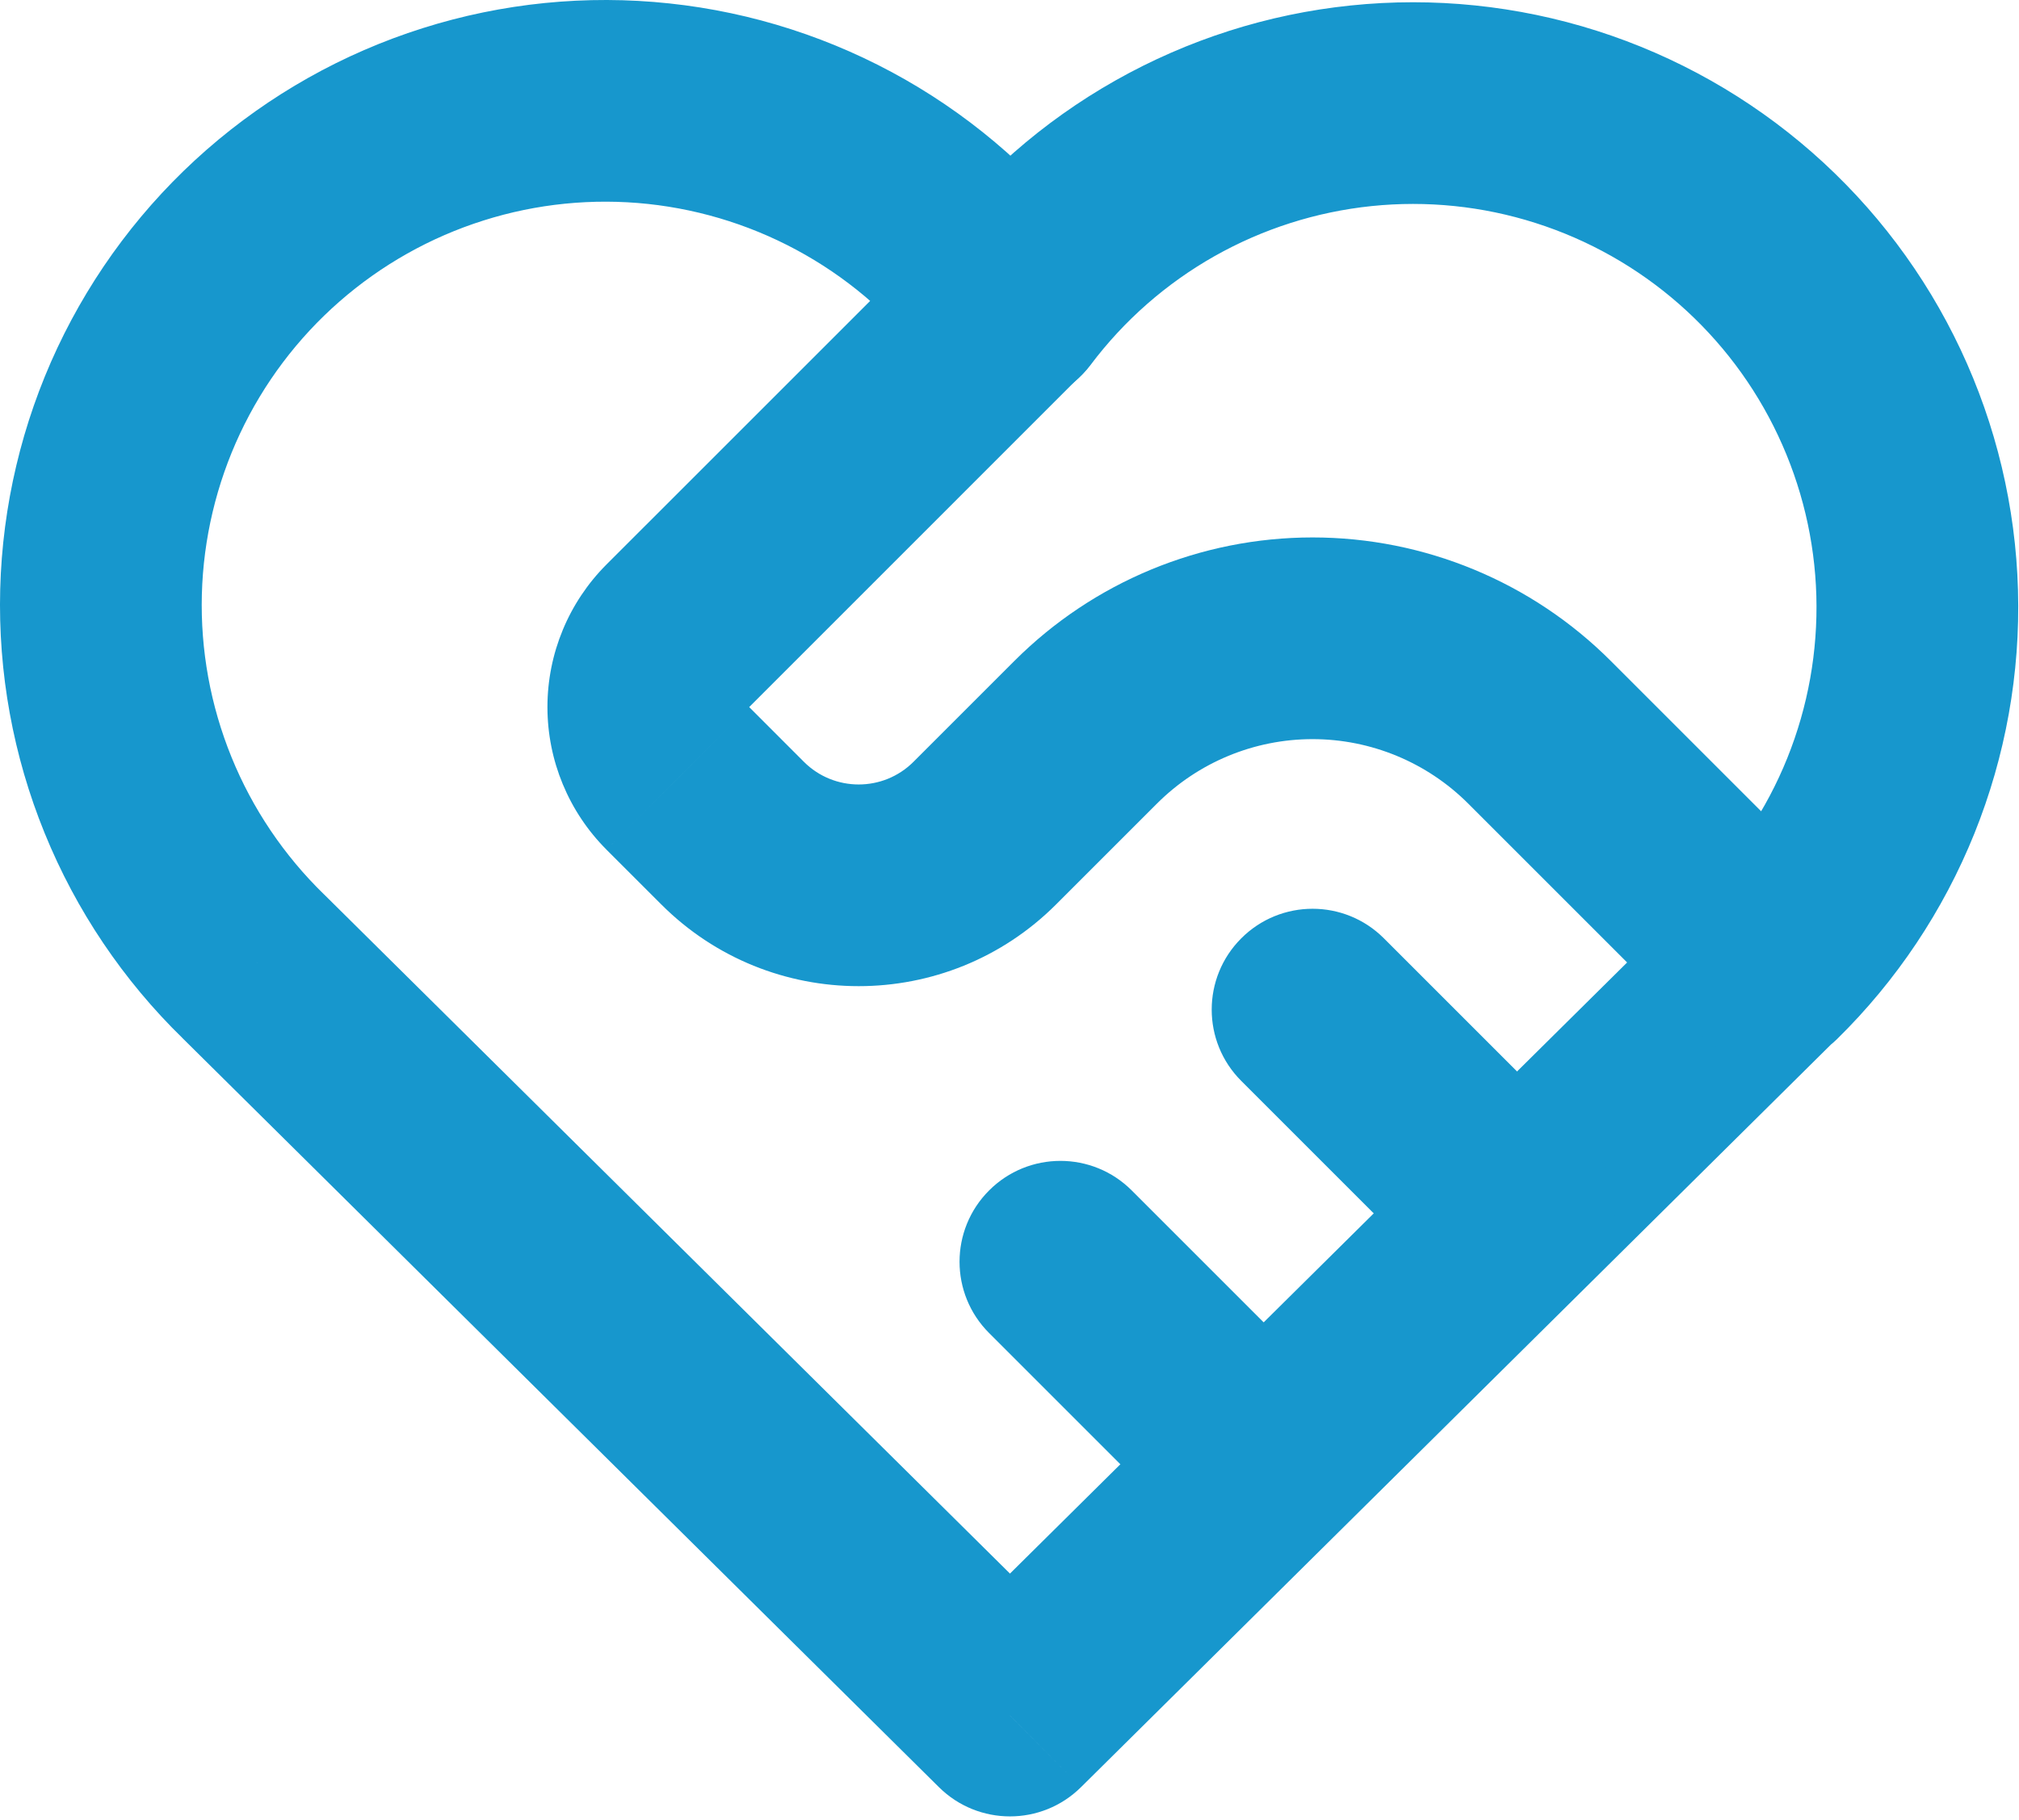
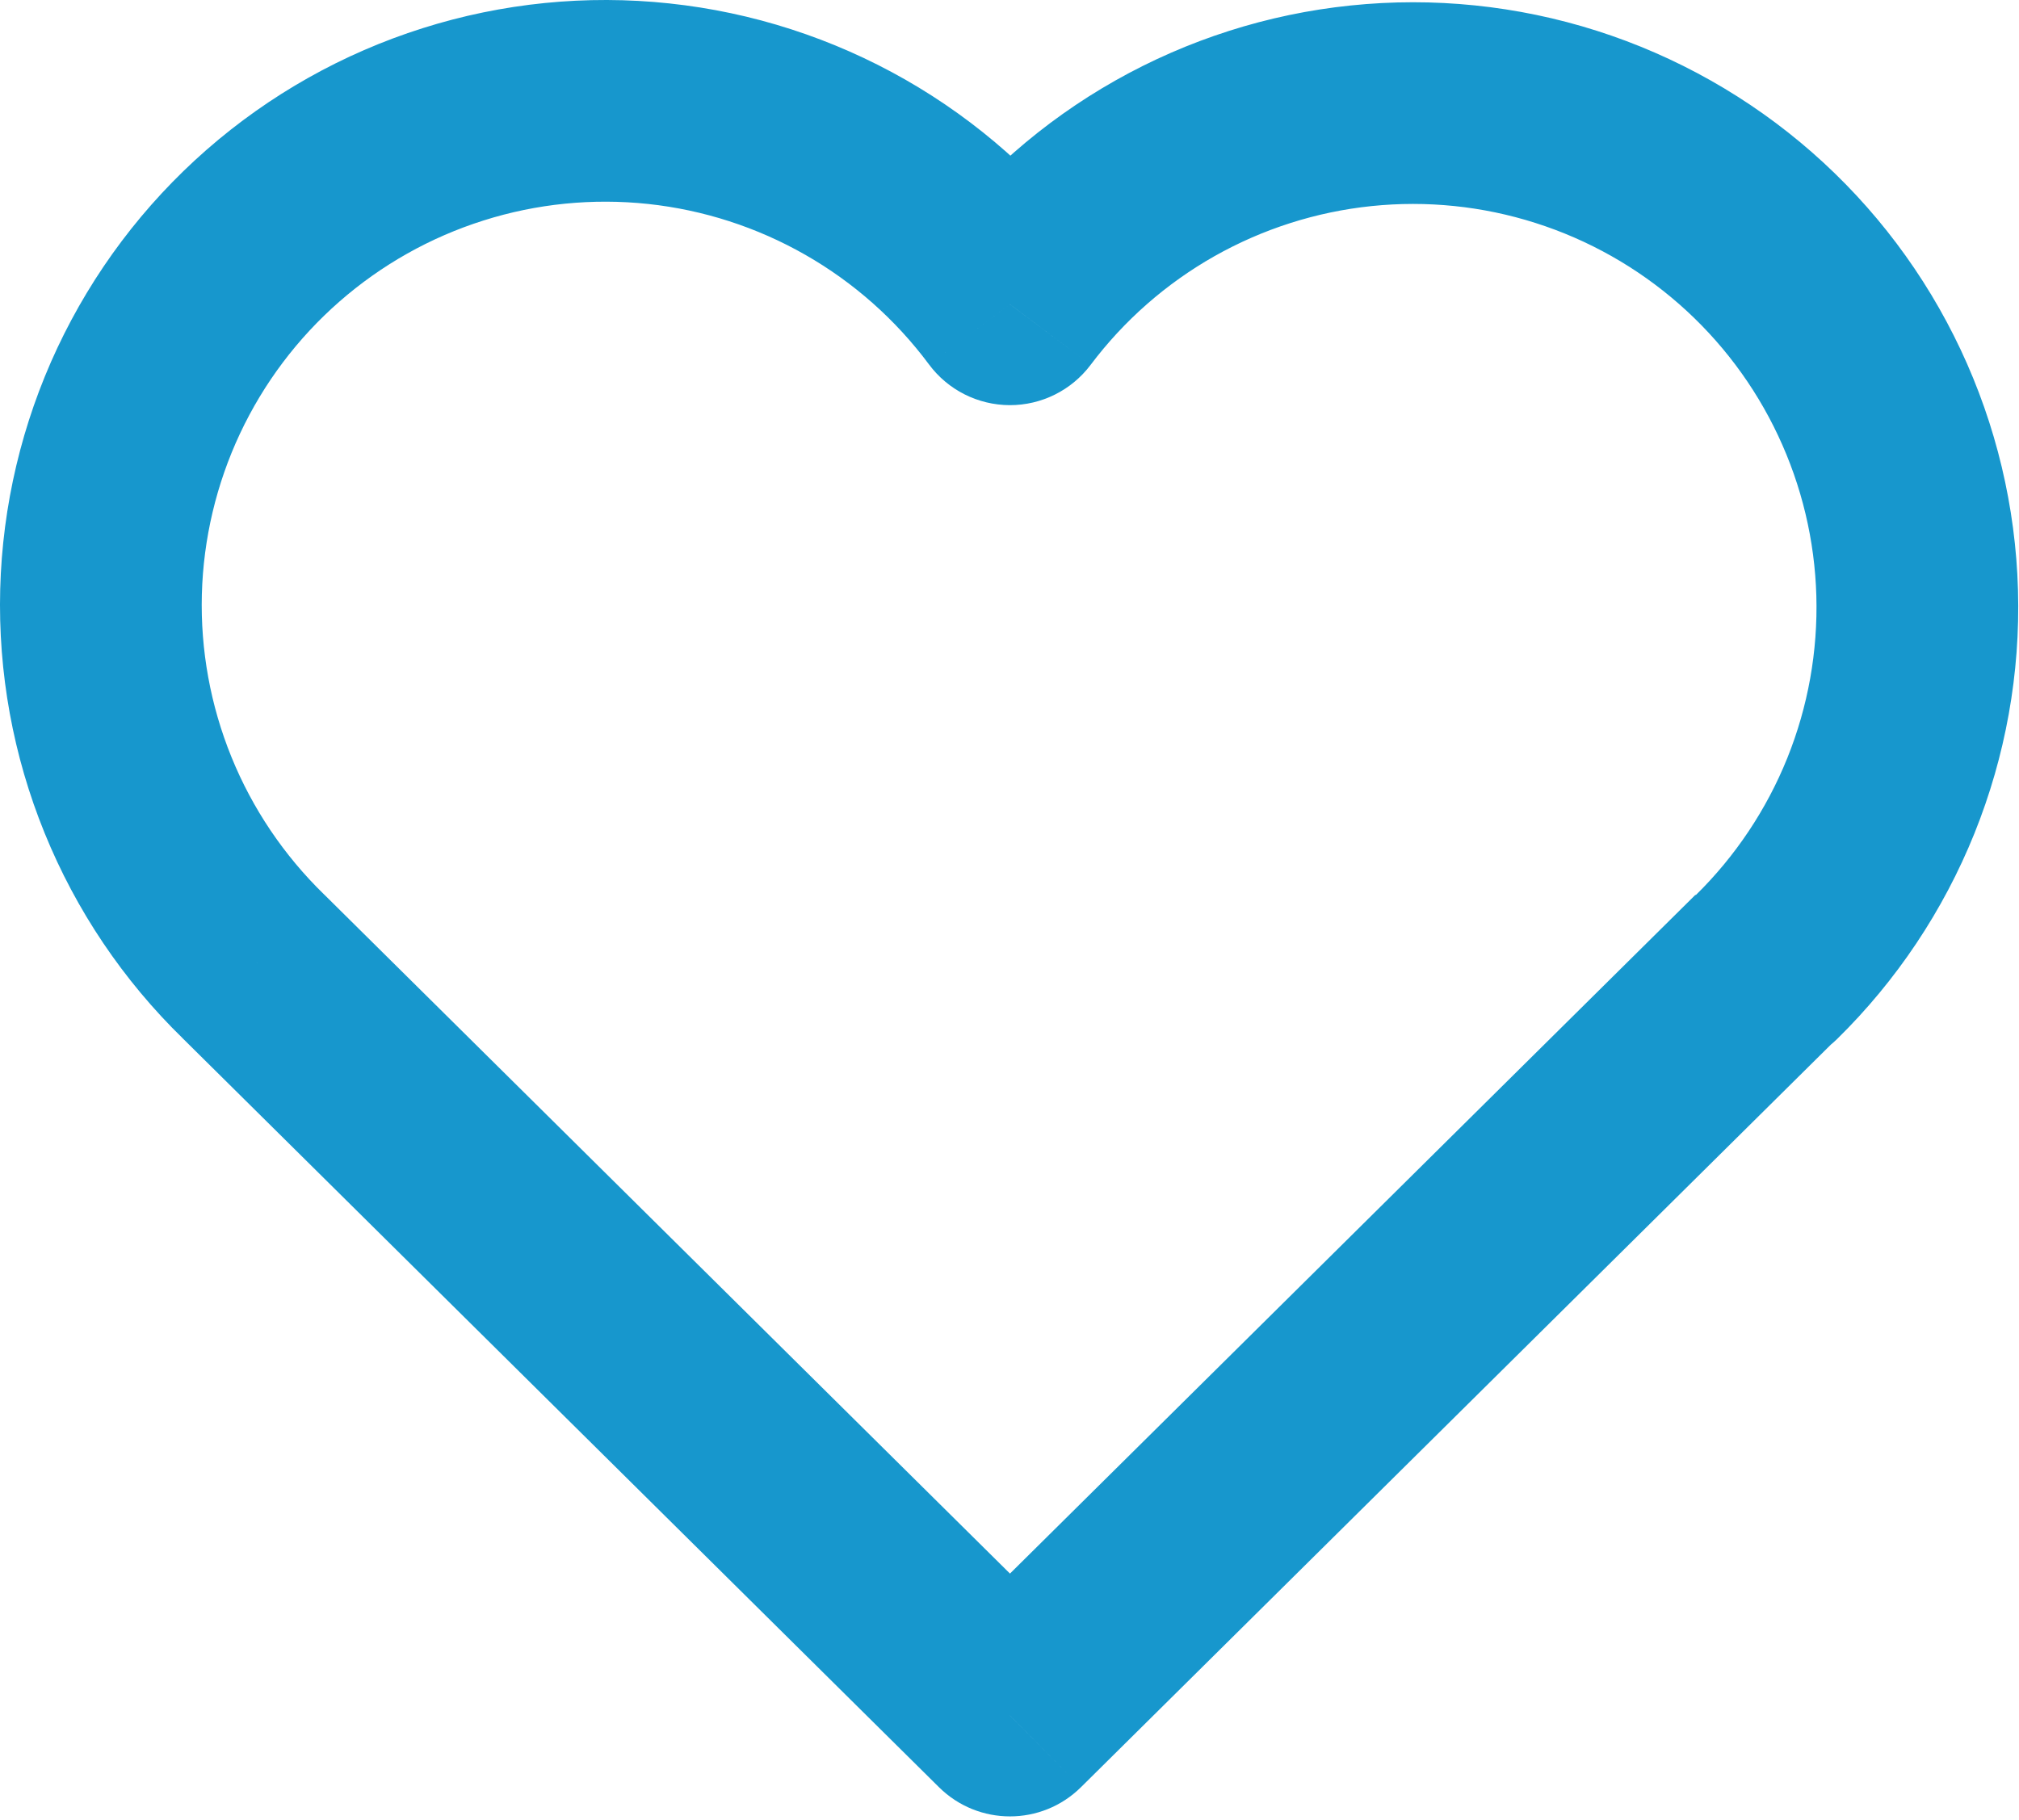
<svg xmlns="http://www.w3.org/2000/svg" width="100%" height="100%" viewBox="0 0 417 376" version="1.1" xml:space="preserve" style="fill-rule:evenodd;clip-rule:evenodd;stroke-linejoin:round;stroke-miterlimit:2;">
  <g transform="matrix(8.333,0,0,8.333,20.833,-23.084)">
-     <path d="M43.042,28.505C44.023,27.533 44.03,25.95 43.059,24.969C42.087,23.988 40.504,23.981 39.523,24.952L43.042,28.505ZM22.532,45.299L20.773,47.075C21.748,48.04 23.317,48.04 24.292,47.075L22.532,45.299ZM3.782,26.729L5.542,24.952C5.536,24.947 5.531,24.942 5.526,24.937L3.782,26.729ZM22.532,10.314L20.526,11.805C20.996,12.438 21.737,12.811 22.526,12.814C23.314,12.816 24.057,12.446 24.531,11.816L22.532,10.314ZM39.531,24.96C38.546,25.928 38.531,27.51 39.499,28.495C40.466,29.48 42.049,29.495 43.034,28.527L39.531,24.96ZM39.523,24.952L20.773,43.522L24.292,47.075L43.042,28.505L39.523,24.952ZM24.292,43.522L5.542,24.952L2.023,28.505L20.773,47.075L24.292,43.522ZM5.526,24.937C4.537,23.974 3.757,22.817 3.237,21.538L-1.394,23.422C-0.614,25.34 0.555,27.076 2.039,28.52L5.526,24.937ZM3.237,21.538C2.717,20.259 2.467,18.887 2.503,17.507L-2.495,17.375C-2.549,19.445 -2.175,21.504 -1.394,23.422L3.237,21.538ZM2.503,17.507C2.54,16.127 2.862,14.769 3.448,13.52L-1.078,11.394C-1.958,13.269 -2.44,15.305 -2.495,17.375L2.503,17.507ZM3.448,13.52C4.035,12.27 4.874,11.155 5.913,10.246L2.619,6.484C1.061,7.848 -0.197,9.52 -1.078,11.394L3.448,13.52ZM5.913,10.246C6.952,9.337 8.167,8.652 9.484,8.236L7.975,3.469C6.001,4.093 4.178,5.12 2.619,6.484L5.913,10.246ZM9.484,8.236C10.8,7.819 12.188,7.68 13.561,7.826L14.091,2.855C12.032,2.635 9.95,2.844 7.975,3.469L9.484,8.236ZM13.561,7.826C14.933,7.973 16.261,8.402 17.46,9.087L19.94,4.745C18.141,3.718 16.15,3.074 14.091,2.855L13.561,7.826ZM17.46,9.087C18.658,9.771 19.702,10.697 20.526,11.805L24.539,8.822C23.304,7.16 21.738,5.772 19.94,4.745L17.46,9.087ZM24.531,11.816C25.358,10.716 26.403,9.799 27.601,9.121L25.14,4.769C23.343,5.785 21.775,7.161 20.534,8.811L24.531,11.816ZM27.601,9.121C28.799,8.444 30.124,8.021 31.493,7.879L30.977,2.906C28.924,3.118 26.937,3.753 25.14,4.769L27.601,9.121ZM31.493,7.879C32.861,7.737 34.245,7.879 35.556,8.297L37.073,3.532C35.106,2.906 33.03,2.693 30.977,2.906L31.493,7.879ZM35.556,8.297C36.868,8.714 38.079,9.398 39.114,10.305L42.409,6.544C40.856,5.184 39.04,4.158 37.073,3.532L35.556,8.297ZM39.114,10.305C40.149,11.212 40.986,12.323 41.571,13.568L46.096,11.439C45.217,9.571 43.962,7.905 42.409,6.544L39.114,10.305ZM41.571,13.568C42.157,14.813 42.48,16.166 42.519,17.541L47.517,17.399C47.459,15.336 46.975,13.307 46.096,11.439L41.571,13.568ZM42.519,17.541C42.558,18.917 42.313,20.286 41.799,21.563L46.437,23.431C47.208,21.516 47.576,19.463 47.517,17.399L42.519,17.541ZM41.799,21.563C41.285,22.839 40.512,23.996 39.531,24.96L43.034,28.527C44.507,27.081 45.665,25.346 46.437,23.431L41.799,21.563Z" style="fill:rgb(23,151,205);fill-rule:nonzero;" />
+     <path d="M43.042,28.505C44.023,27.533 44.03,25.95 43.059,24.969L43.042,28.505ZM22.532,45.299L20.773,47.075C21.748,48.04 23.317,48.04 24.292,47.075L22.532,45.299ZM3.782,26.729L5.542,24.952C5.536,24.947 5.531,24.942 5.526,24.937L3.782,26.729ZM22.532,10.314L20.526,11.805C20.996,12.438 21.737,12.811 22.526,12.814C23.314,12.816 24.057,12.446 24.531,11.816L22.532,10.314ZM39.531,24.96C38.546,25.928 38.531,27.51 39.499,28.495C40.466,29.48 42.049,29.495 43.034,28.527L39.531,24.96ZM39.523,24.952L20.773,43.522L24.292,47.075L43.042,28.505L39.523,24.952ZM24.292,43.522L5.542,24.952L2.023,28.505L20.773,47.075L24.292,43.522ZM5.526,24.937C4.537,23.974 3.757,22.817 3.237,21.538L-1.394,23.422C-0.614,25.34 0.555,27.076 2.039,28.52L5.526,24.937ZM3.237,21.538C2.717,20.259 2.467,18.887 2.503,17.507L-2.495,17.375C-2.549,19.445 -2.175,21.504 -1.394,23.422L3.237,21.538ZM2.503,17.507C2.54,16.127 2.862,14.769 3.448,13.52L-1.078,11.394C-1.958,13.269 -2.44,15.305 -2.495,17.375L2.503,17.507ZM3.448,13.52C4.035,12.27 4.874,11.155 5.913,10.246L2.619,6.484C1.061,7.848 -0.197,9.52 -1.078,11.394L3.448,13.52ZM5.913,10.246C6.952,9.337 8.167,8.652 9.484,8.236L7.975,3.469C6.001,4.093 4.178,5.12 2.619,6.484L5.913,10.246ZM9.484,8.236C10.8,7.819 12.188,7.68 13.561,7.826L14.091,2.855C12.032,2.635 9.95,2.844 7.975,3.469L9.484,8.236ZM13.561,7.826C14.933,7.973 16.261,8.402 17.46,9.087L19.94,4.745C18.141,3.718 16.15,3.074 14.091,2.855L13.561,7.826ZM17.46,9.087C18.658,9.771 19.702,10.697 20.526,11.805L24.539,8.822C23.304,7.16 21.738,5.772 19.94,4.745L17.46,9.087ZM24.531,11.816C25.358,10.716 26.403,9.799 27.601,9.121L25.14,4.769C23.343,5.785 21.775,7.161 20.534,8.811L24.531,11.816ZM27.601,9.121C28.799,8.444 30.124,8.021 31.493,7.879L30.977,2.906C28.924,3.118 26.937,3.753 25.14,4.769L27.601,9.121ZM31.493,7.879C32.861,7.737 34.245,7.879 35.556,8.297L37.073,3.532C35.106,2.906 33.03,2.693 30.977,2.906L31.493,7.879ZM35.556,8.297C36.868,8.714 38.079,9.398 39.114,10.305L42.409,6.544C40.856,5.184 39.04,4.158 37.073,3.532L35.556,8.297ZM39.114,10.305C40.149,11.212 40.986,12.323 41.571,13.568L46.096,11.439C45.217,9.571 43.962,7.905 42.409,6.544L39.114,10.305ZM41.571,13.568C42.157,14.813 42.48,16.166 42.519,17.541L47.517,17.399C47.459,15.336 46.975,13.307 46.096,11.439L41.571,13.568ZM42.519,17.541C42.558,18.917 42.313,20.286 41.799,21.563L46.437,23.431C47.208,21.516 47.576,19.463 47.517,17.399L42.519,17.541ZM41.799,21.563C41.285,22.839 40.512,23.996 39.531,24.96L43.034,28.527C44.507,27.081 45.665,25.346 46.437,23.431L41.799,21.563Z" style="fill:rgb(23,151,205);fill-rule:nonzero;" />
  </g>
  <g transform="matrix(8.333,0,0,8.333,133.899,17)">
-     <path d="M10.732,7.256C11.709,6.28 11.709,4.697 10.732,3.721C9.756,2.744 8.173,2.744 7.197,3.721L10.732,7.256ZM0.732,13.721L-1.036,11.953L-1.036,11.953L0.732,13.721ZM0.732,17.256L-1.036,19.023L-1.036,19.024L0.732,17.256ZM10.839,16.113L9.072,14.346L9.072,14.346L10.839,16.113ZM16.464,13.783L16.464,11.283L16.464,13.783ZM22.089,16.113L23.857,14.346L23.857,14.346L22.089,16.113ZM25.947,23.506C26.923,24.482 28.506,24.482 29.482,23.506C30.459,22.53 30.459,20.947 29.482,19.971L25.947,23.506ZM11.982,27.471C11.006,26.494 9.423,26.494 8.447,27.471C7.47,28.447 7.47,30.03 8.447,31.006L11.982,27.471ZM13.447,36.006C14.423,36.982 16.006,36.982 16.982,36.006C17.959,35.03 17.959,33.447 16.982,32.471L13.447,36.006ZM18.232,21.221C17.256,20.244 15.673,20.244 14.697,21.221C13.72,22.197 13.72,23.78 14.697,24.756L18.232,21.221ZM19.697,29.756C20.673,30.732 22.256,30.732 23.232,29.756C24.209,28.78 24.209,27.197 23.232,26.221L19.697,29.756ZM7.197,3.721L-1.036,11.953L2.5,15.489L10.732,7.256L7.197,3.721ZM-1.036,11.953C-1.973,12.891 -2.5,14.162 -2.5,15.488L2.5,15.488L-1.036,11.953ZM-2.5,15.488C-2.5,16.814 -1.973,18.086 -1.036,19.023L2.5,15.488L-2.5,15.488ZM-1.036,19.024L0.322,20.381L3.857,16.846L2.5,15.488L-1.036,19.024ZM0.322,20.381C3.023,23.082 7.406,23.082 10.107,20.381L6.572,16.846C5.823,17.594 4.606,17.594 3.857,16.846L0.322,20.381ZM10.107,20.381L12.607,17.881L9.072,14.346L6.572,16.846L10.107,20.381ZM12.607,17.881C13.63,16.858 15.018,16.283 16.464,16.283L16.464,11.283C13.692,11.283 11.032,12.385 9.072,14.346L12.607,17.881ZM16.464,16.283C17.911,16.283 19.299,16.858 20.322,17.881L23.857,14.346C21.897,12.385 19.237,11.283 16.464,11.283L16.464,16.283ZM20.322,17.881L25.947,23.506L29.482,19.971L23.857,14.346L20.322,17.881ZM8.447,31.006L13.447,36.006L16.982,32.471L11.982,27.471L8.447,31.006ZM14.697,24.756L19.697,29.756L23.232,26.221L18.232,21.221L14.697,24.756Z" style="fill:rgb(23,151,205);fill-rule:nonzero;" />
-   </g>
+     </g>
</svg>